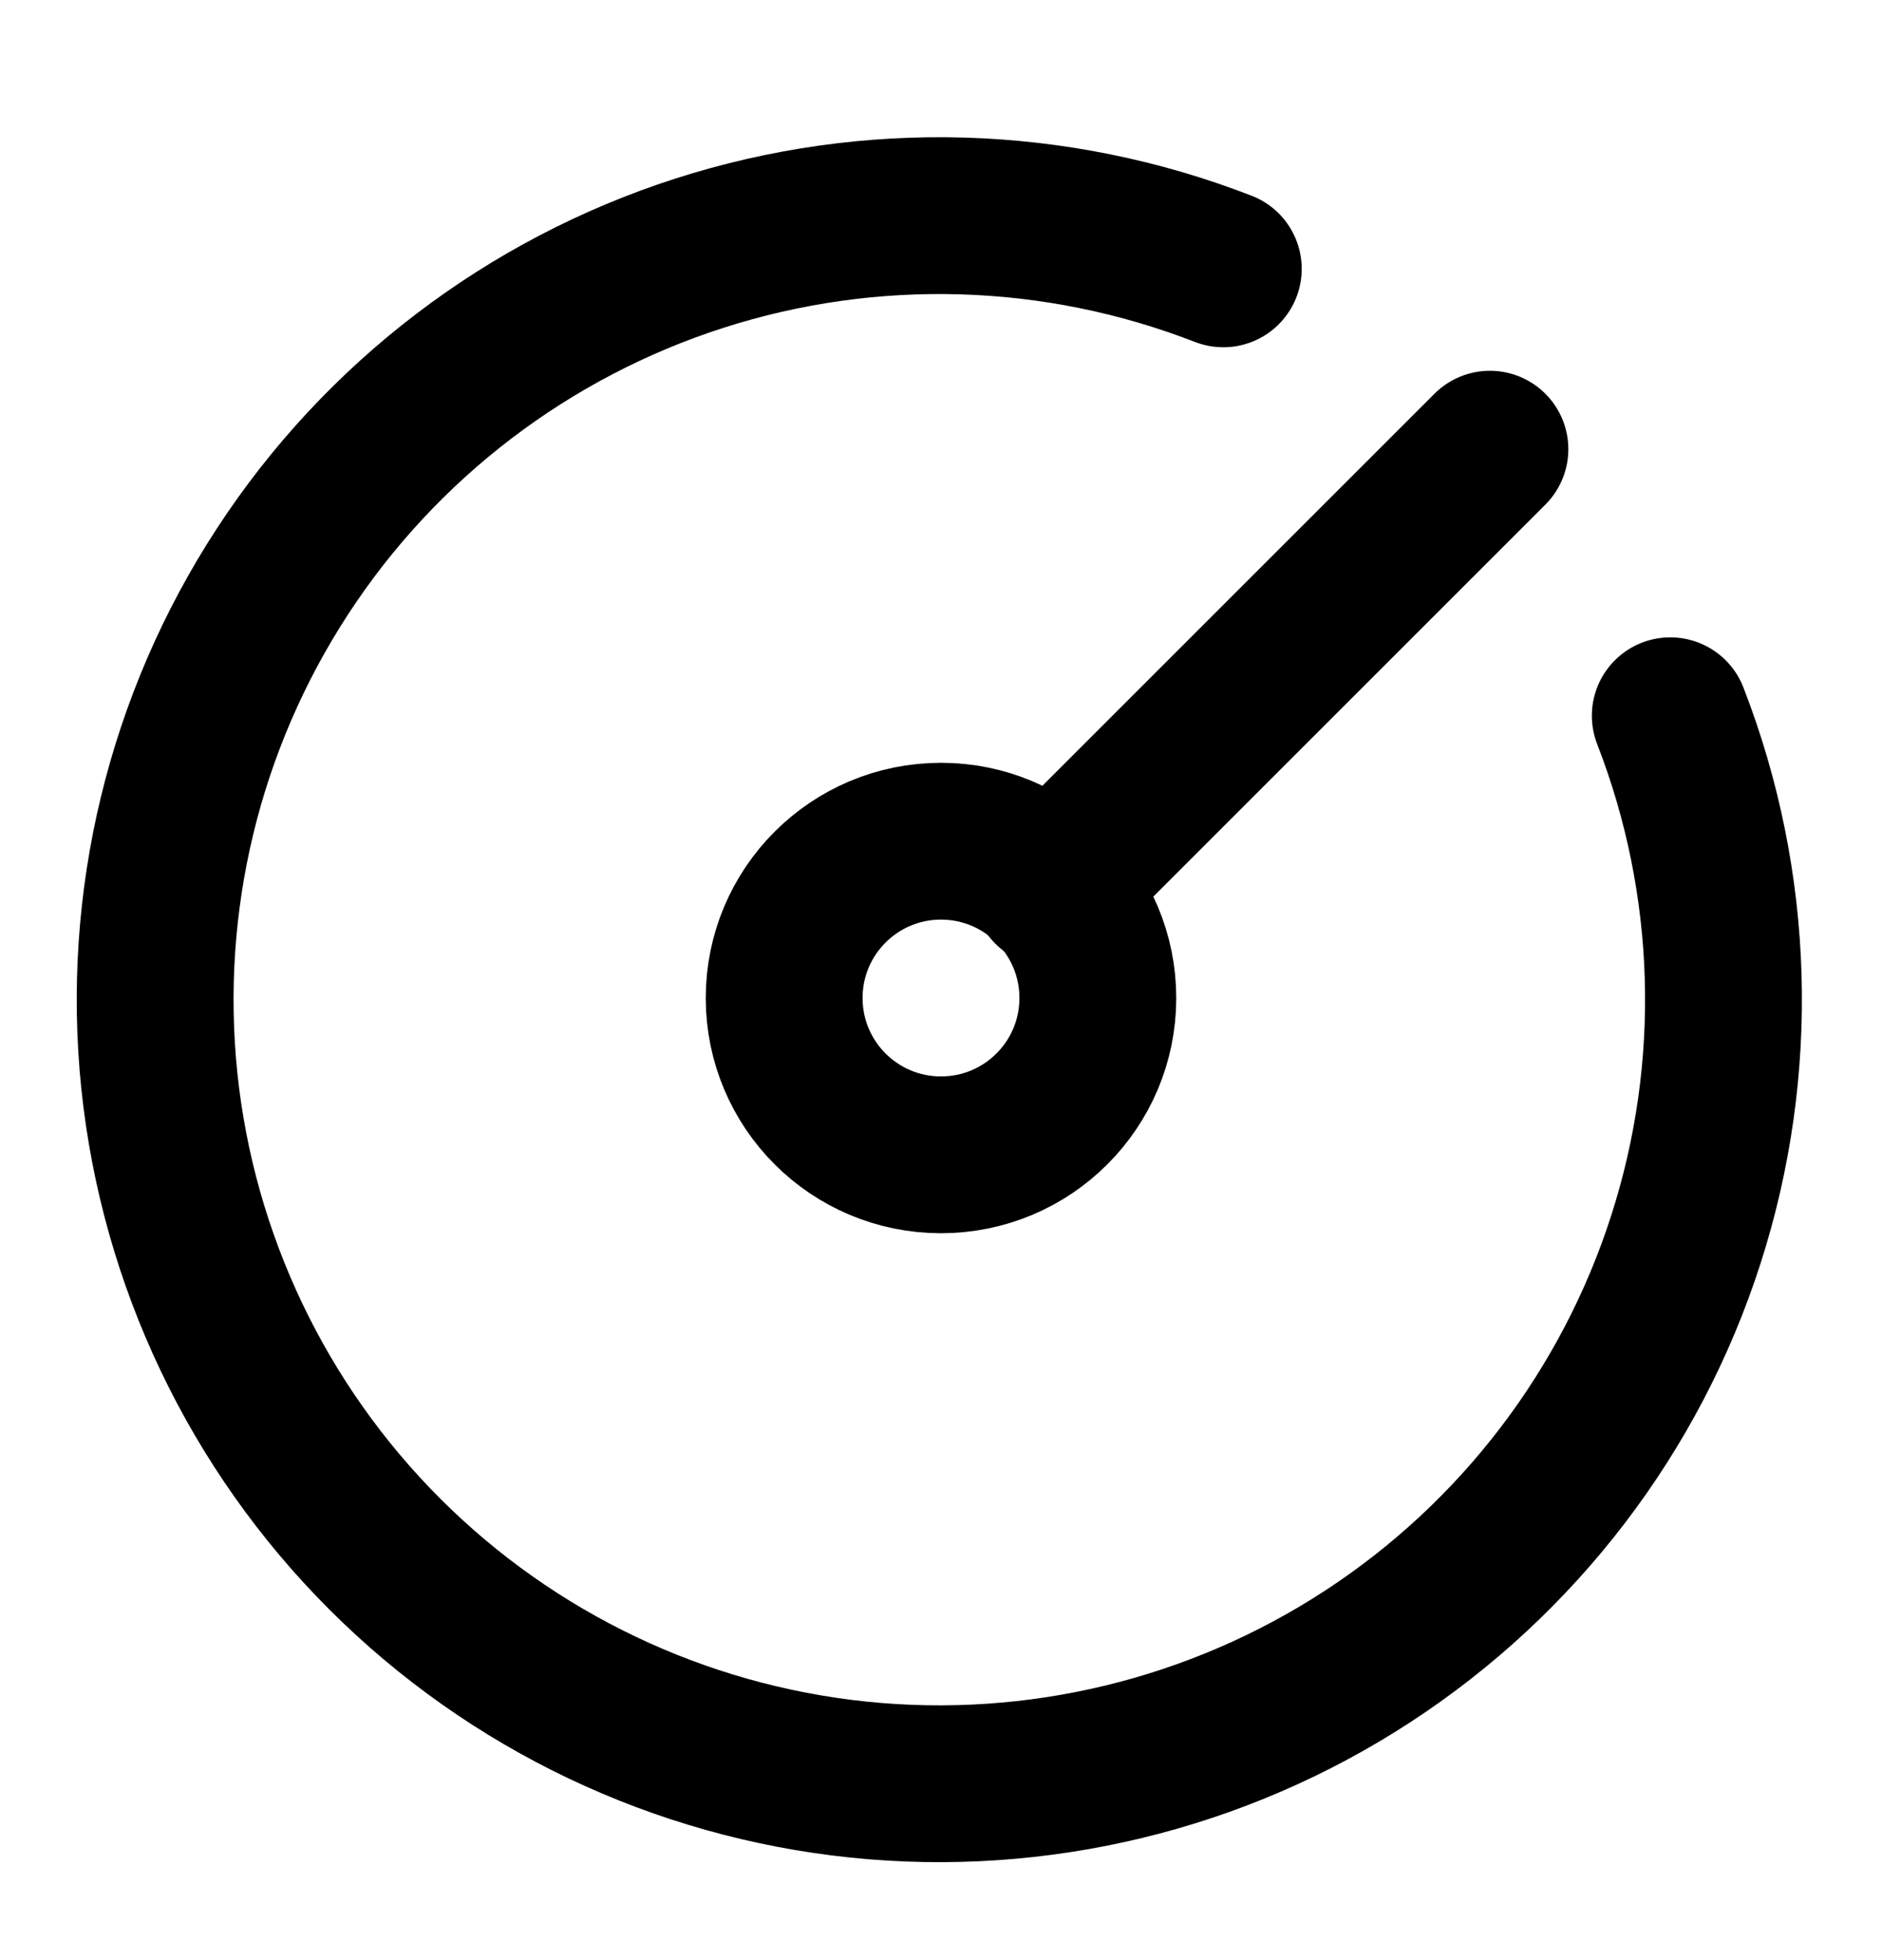
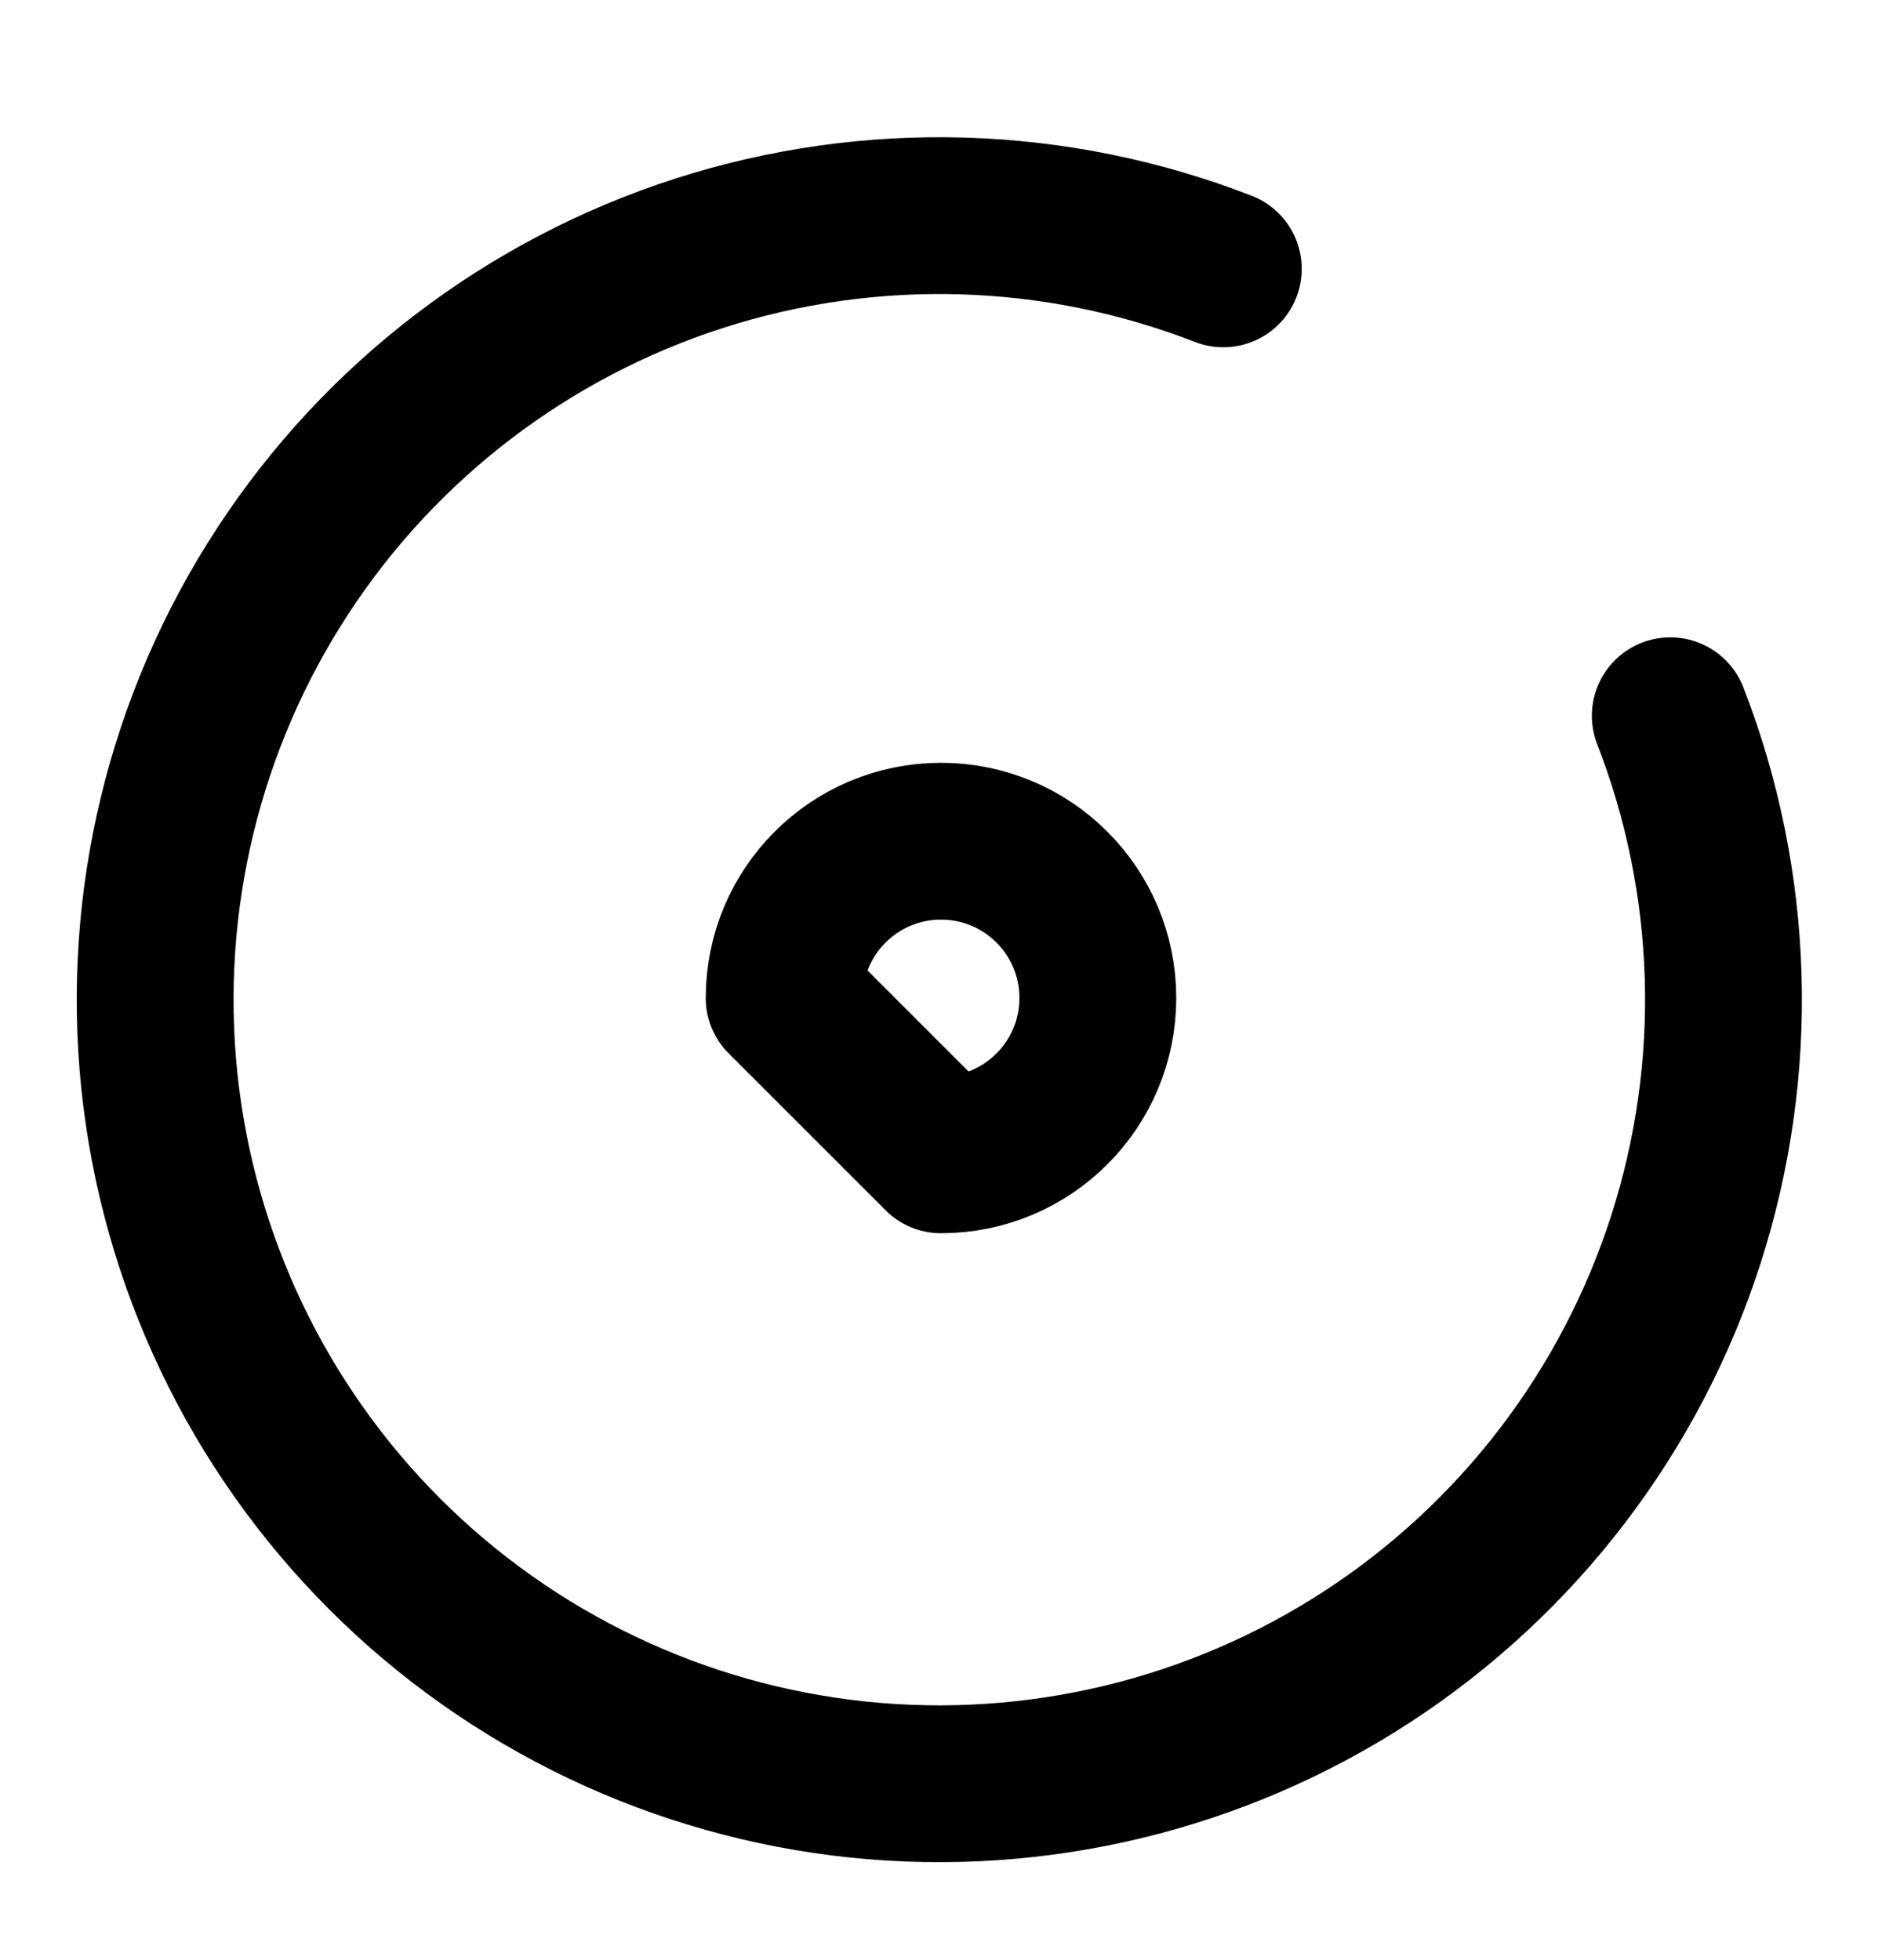
<svg xmlns="http://www.w3.org/2000/svg" width="24" height="25" viewBox="0 0 24 25" fill="none">
  <path d="M15.6 3.429C13.461 2.598 11.101 2.528 8.917 3.23C6.733 3.933 4.856 5.365 3.603 7.287C2.349 9.209 1.795 11.503 2.032 13.786C2.27 16.068 3.285 18.199 4.907 19.821C6.53 21.444 8.661 22.459 10.943 22.697C13.226 22.934 15.52 22.38 17.442 21.126C19.364 19.872 20.796 17.996 21.498 15.812C22.201 13.627 22.131 11.268 21.3 9.129" stroke="black" stroke-width="2" stroke-linecap="round" stroke-linejoin="round" />
-   <path d="M12 14.729C13.105 14.729 14 13.834 14 12.729C14 11.624 13.105 10.729 12 10.729C10.895 10.729 10 11.624 10 12.729C10 13.834 10.895 14.729 12 14.729Z" stroke="black" stroke-width="2" stroke-linecap="round" stroke-linejoin="round" />
-   <path d="M13.4 11.329L19 5.729" stroke="black" stroke-width="2" stroke-linecap="round" stroke-linejoin="round" />
+   <path d="M12 14.729C13.105 14.729 14 13.834 14 12.729C14 11.624 13.105 10.729 12 10.729C10.895 10.729 10 11.624 10 12.729Z" stroke="black" stroke-width="2" stroke-linecap="round" stroke-linejoin="round" />
</svg>